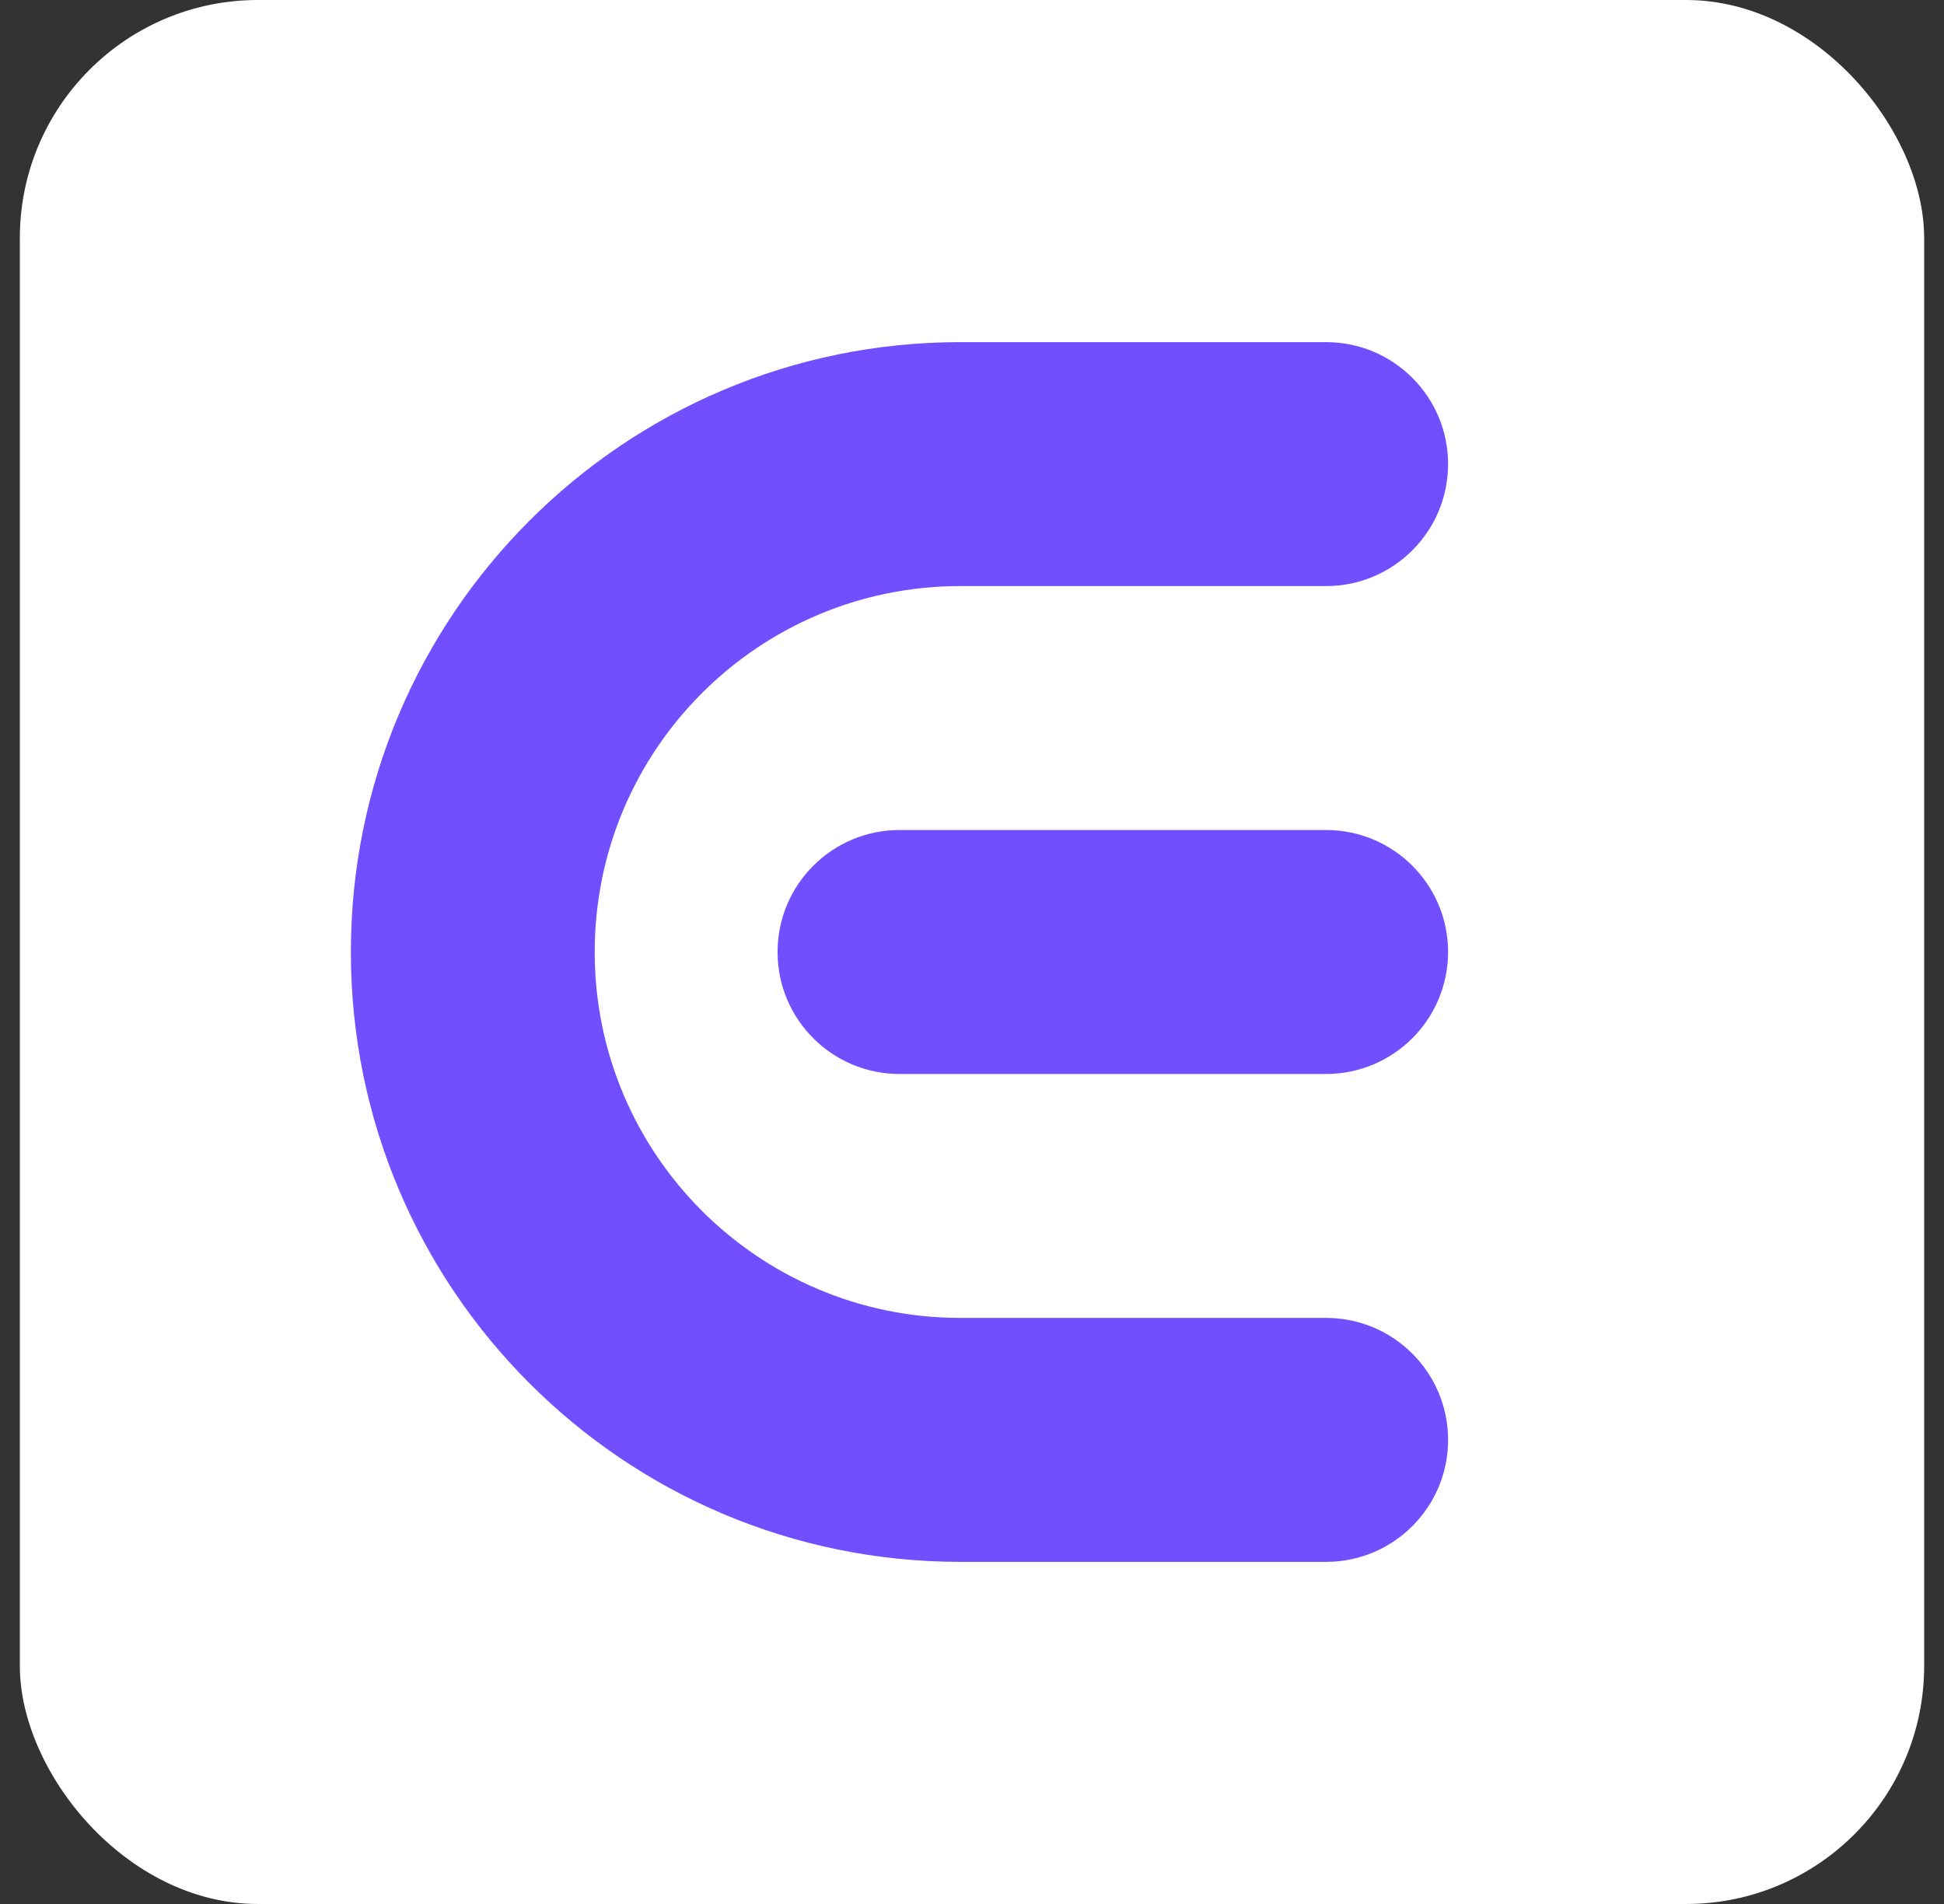
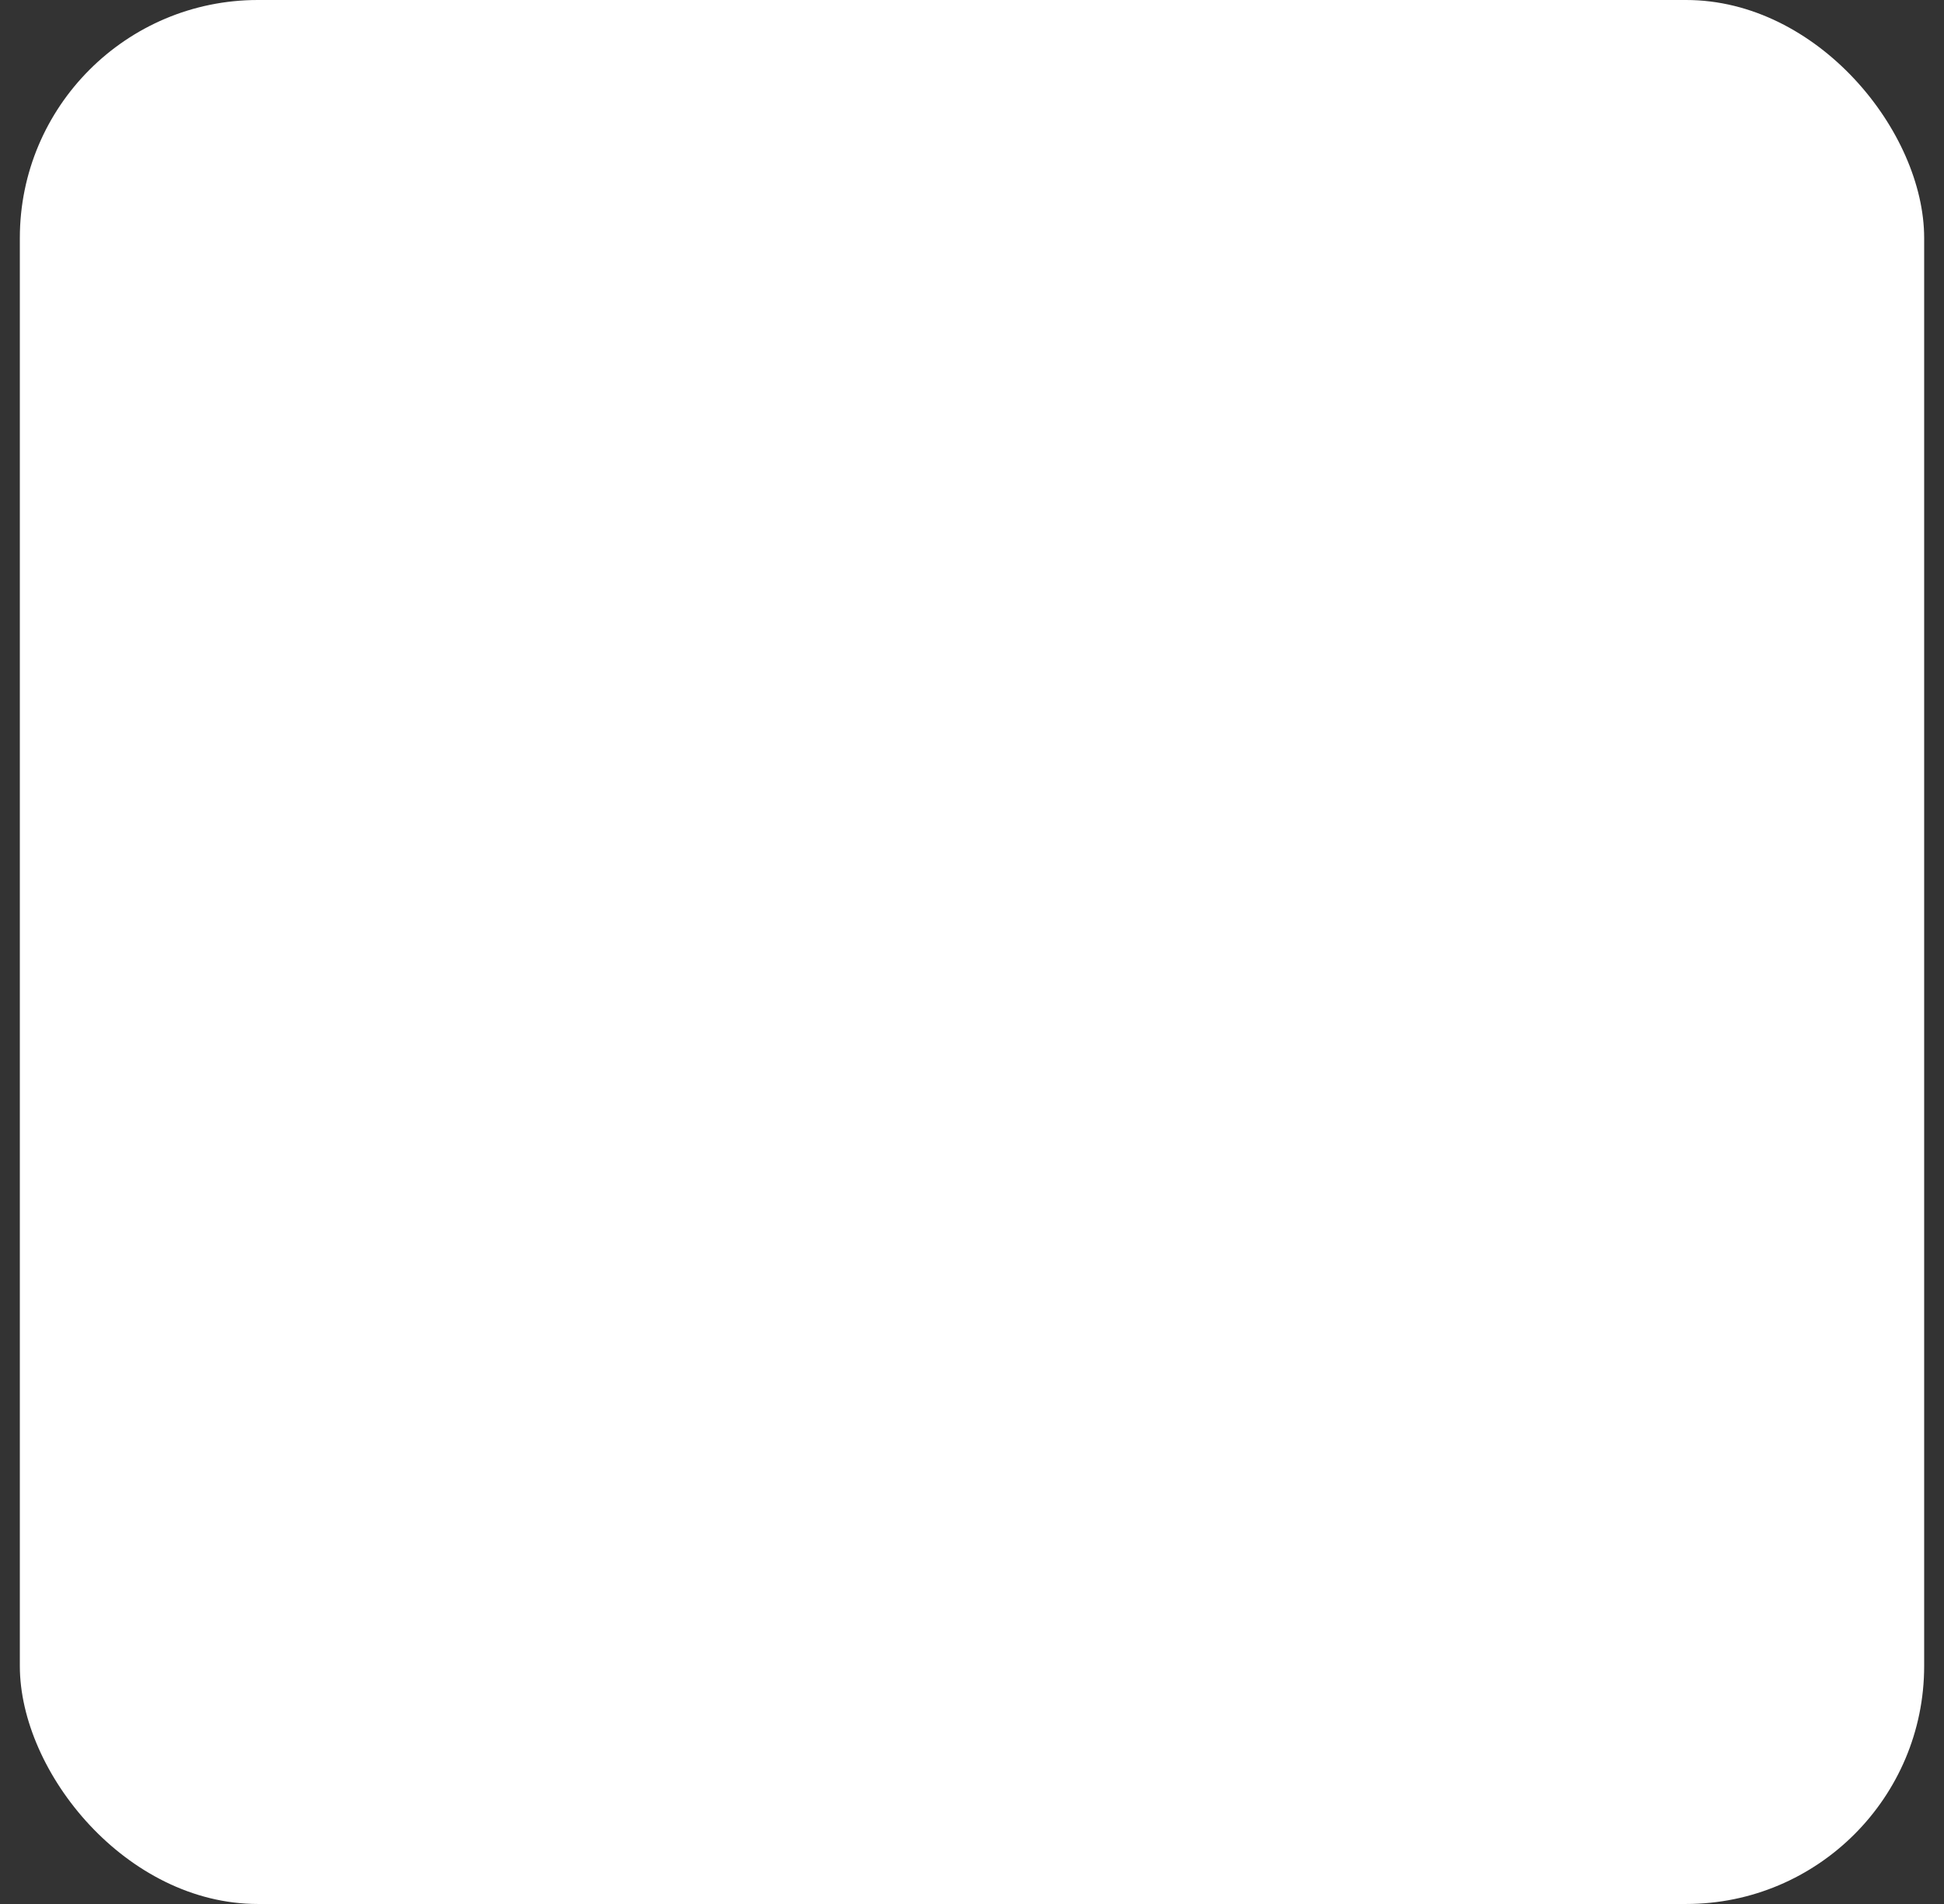
<svg xmlns="http://www.w3.org/2000/svg" width="49" height="48" viewBox="0 0 49 48" fill="none">
  <rect x="0" y="0" width="49" height="48" fill="#333333" stroke="none" />
  <rect x="0.5" width="48" height="48" rx="6" fill="white" />
-   <path fill-rule="evenodd" clip-rule="evenodd" d="M8.844 24C8.844 15.509 15.723 8.625 24.208 8.625L33.425 8.625C35.123 8.625 36.5 10.002 36.5 11.7C36.5 13.398 35.123 14.775 33.425 14.775H24.208C19.117 14.775 14.99 18.905 14.99 24C14.99 29.095 19.117 33.225 24.208 33.225H33.425C35.123 33.225 36.5 34.602 36.5 36.3C36.5 37.998 35.123 39.375 33.425 39.375H24.208C15.723 39.375 8.844 32.491 8.844 24Z" fill="#714FFF" />
-   <path fill-rule="evenodd" clip-rule="evenodd" d="M19.599 24C19.599 22.302 20.975 20.925 22.672 20.925L33.425 20.925C35.123 20.925 36.5 22.302 36.5 24C36.5 25.698 35.123 27.075 33.425 27.075L22.672 27.075C20.975 27.075 19.599 25.698 19.599 24Z" fill="#714FFF" />
</svg>